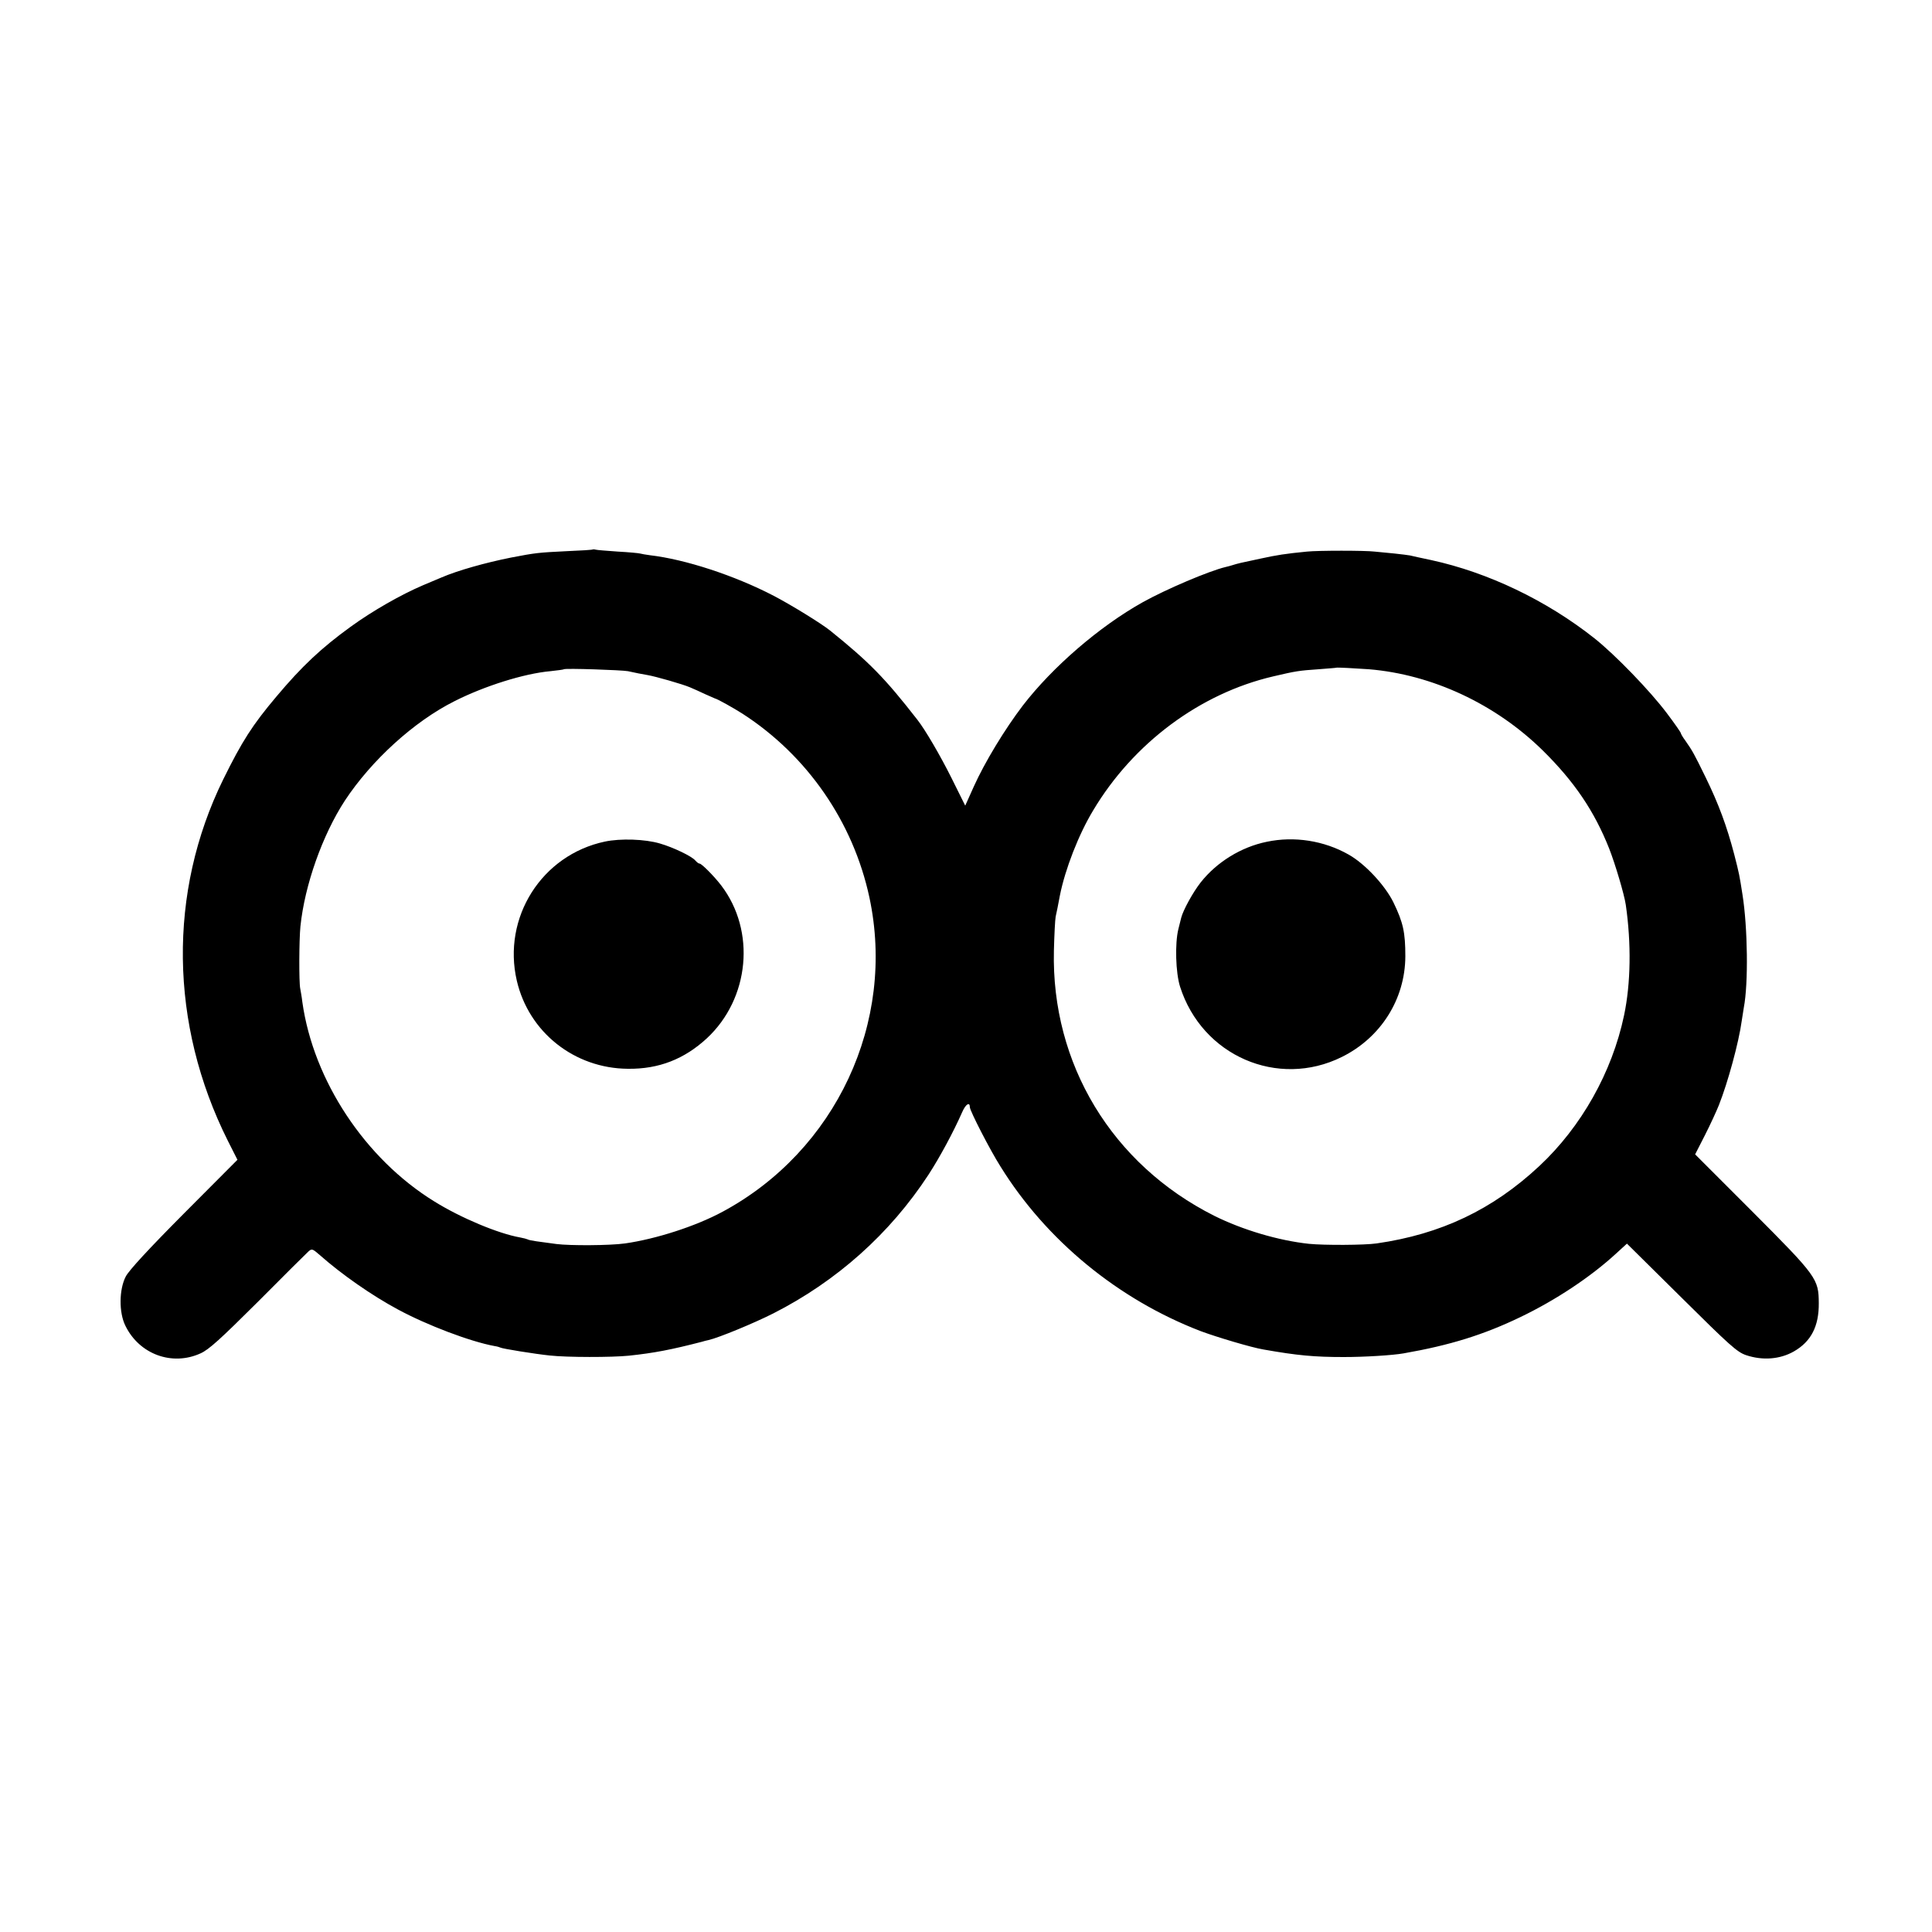
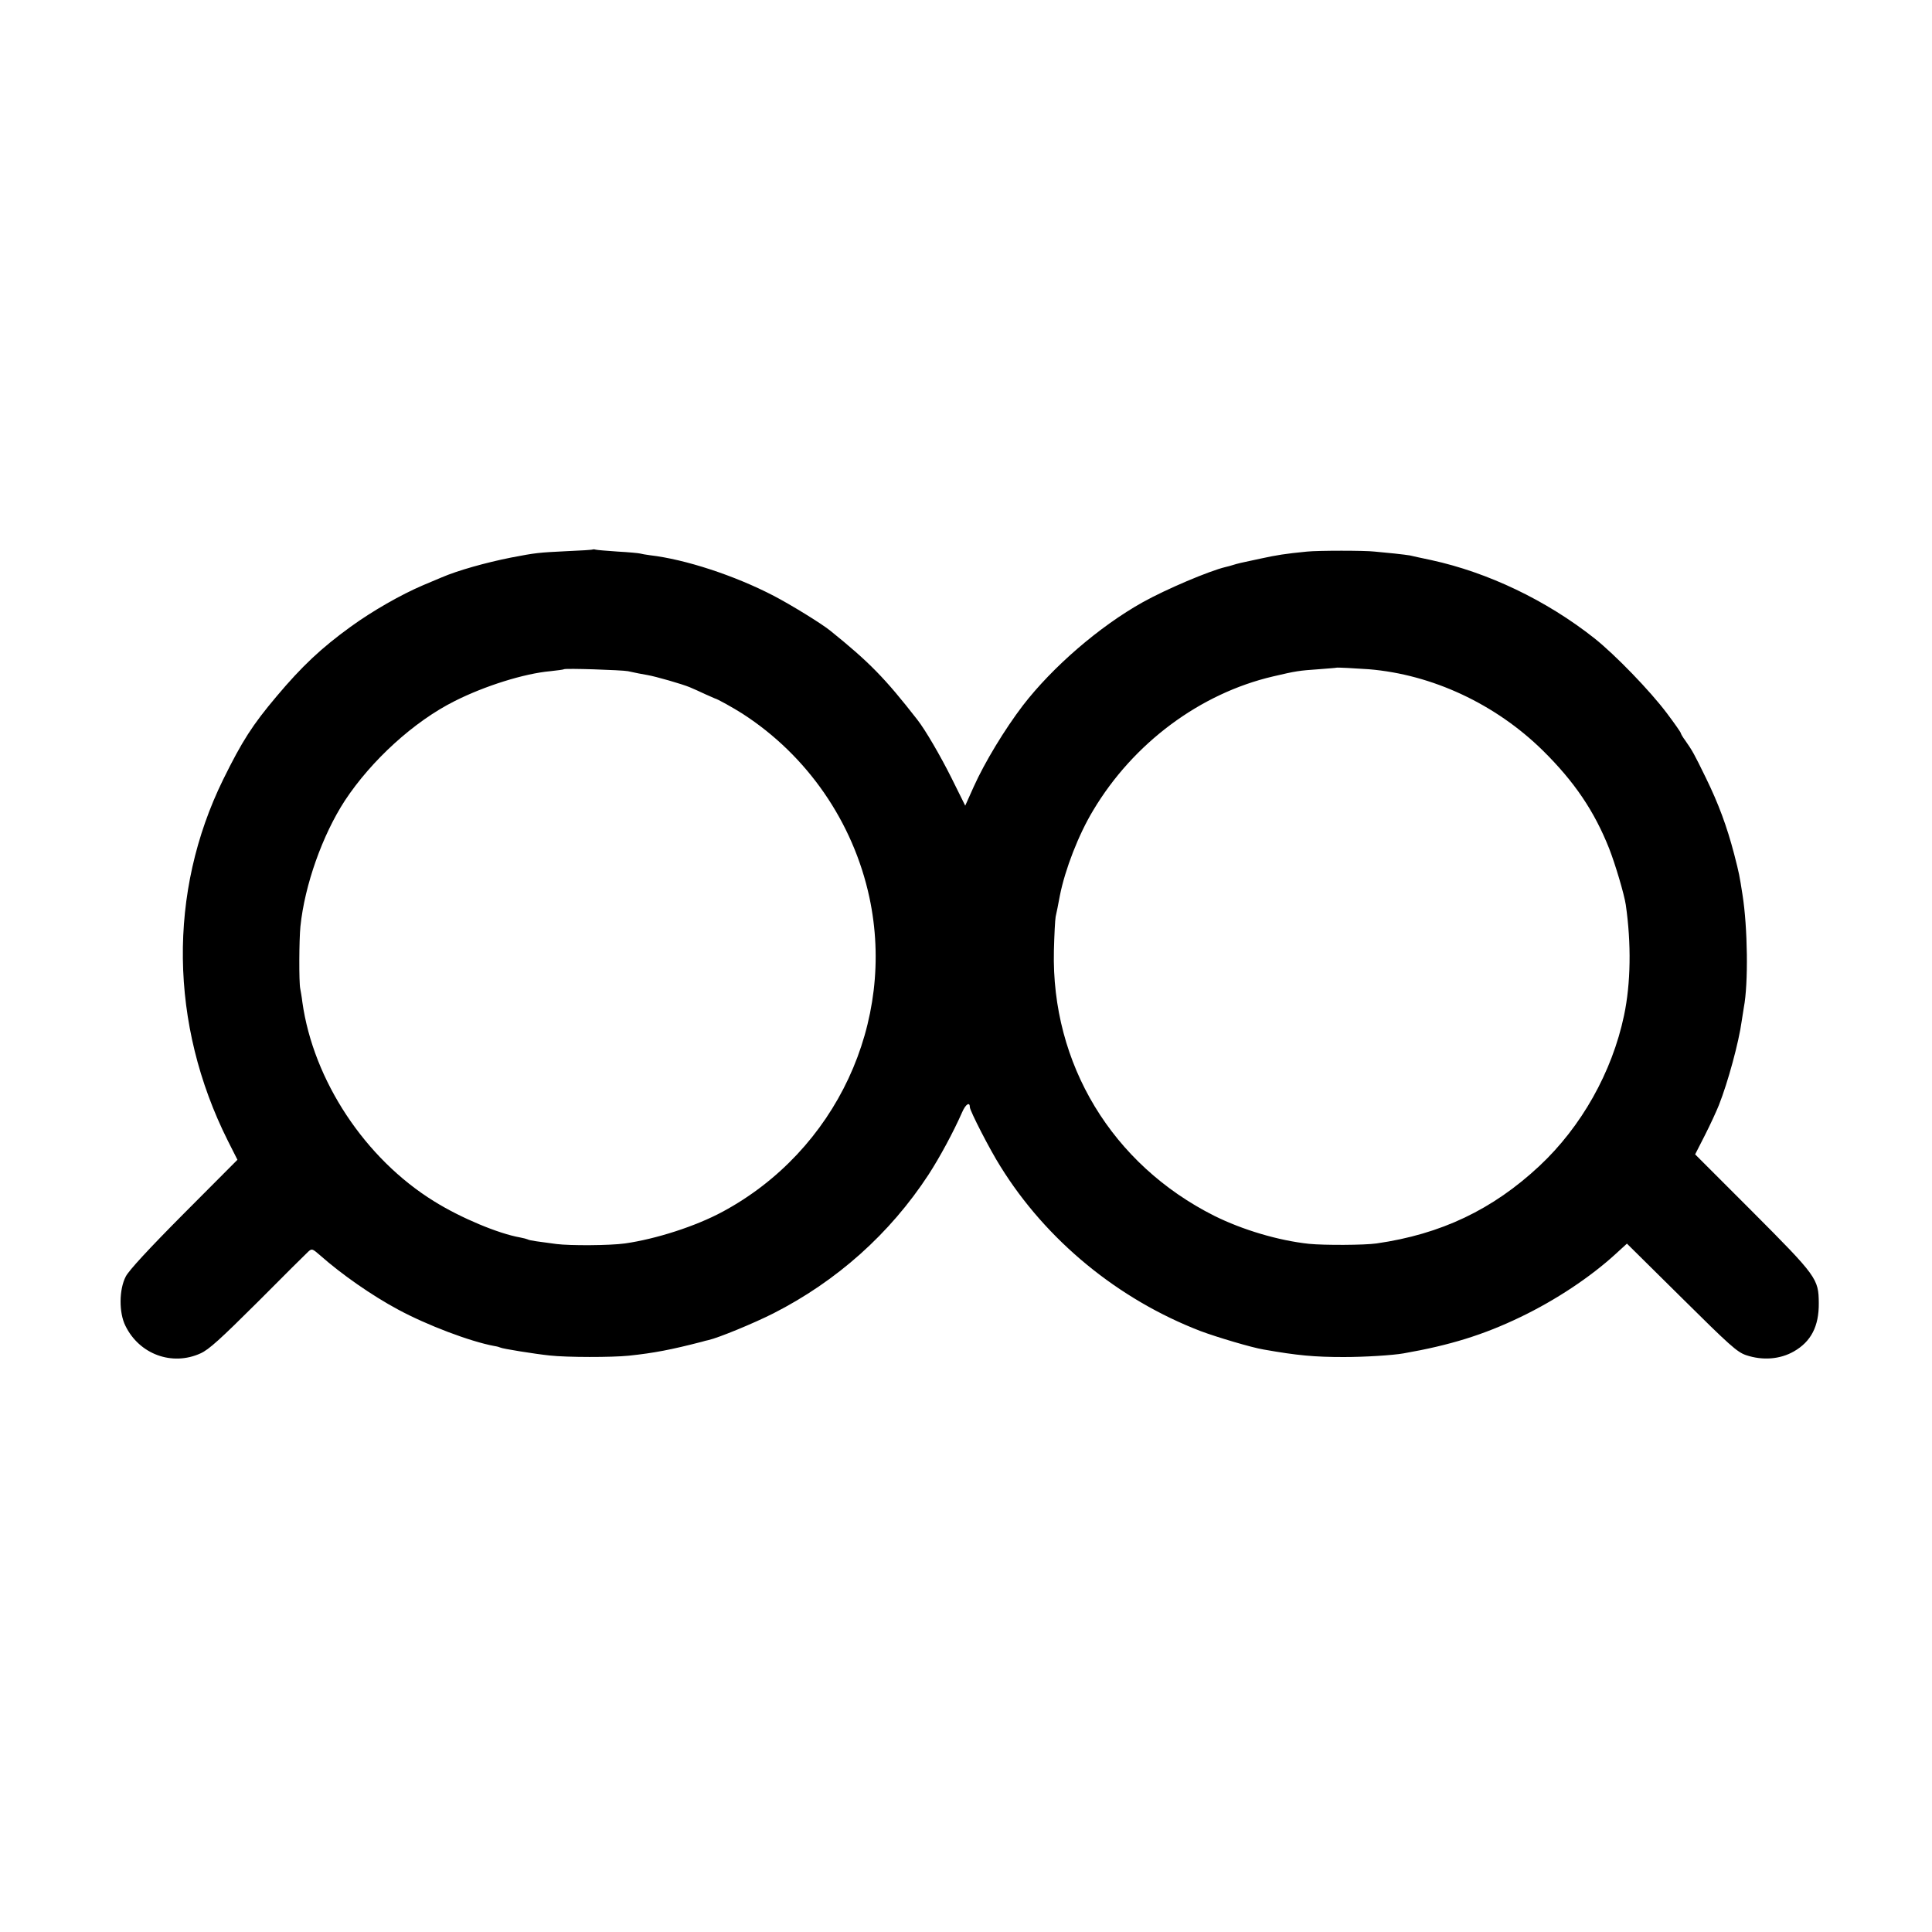
<svg xmlns="http://www.w3.org/2000/svg" version="1" width="1333.333" height="1333.333" viewBox="0 0 1000 1000">
  <path d="M306.8 284.4c-.1.2-6.4.6-13.8.9-14.1.7-15.6.8-28.5 3.3-13.1 2.6-27.7 6.7-36 10.3-1.1.5-5.4 2.3-9.5 4-11.5 4.9-26.2 13.3-37.5 21.5-15.2 11-25.3 20.5-38.4 36.1-12.4 14.7-17.8 23.1-27.6 43-28.6 58.3-27.8 126.6 2.4 186.9l5 9.9-27.7 27.8c-18.5 18.6-28.5 29.5-30.1 32.6-3.5 6.7-3.6 18.7-.2 25.5 7.2 14.8 24.2 21 38.9 14.3 4.4-2 10.2-7.3 29.7-26.7 13.3-13.4 25.1-25.1 26.1-26 1.8-1.6 2.1-1.5 5.9 1.8 11.3 10 26.9 20.9 40.5 28.2 15 8.1 37.4 16.6 49.9 18.9 1.4.2 2.7.6 3.1.8 1 .6 17.9 3.3 25.5 4.1 9.1 1 32.1 1 41 .1 13.2-1.4 21.9-3.1 37.8-7.2.9-.3 2.5-.7 3.5-.9 5.2-1.2 23.2-8.6 33.5-13.8 32.8-16.7 60.3-41.2 80.3-71.8 5.9-9.1 12.9-22.1 17.4-32.3 1.8-4.2 4-5.6 4-2.6 0 1.8 10.4 22.1 15.8 30.6 23.7 38.3 61 68.9 103.7 85.3 8.3 3.1 26.4 8.5 32.5 9.5 17.5 3.1 26.4 3.9 41.5 3.9 10.9 0 25.3-.9 31-1.9 24-4.2 41.4-9.6 60.5-18.8 18.1-8.7 36.1-20.6 49.3-32.7l5.8-5.3 28.2 27.9c25.1 24.9 28.8 28.2 33.4 29.8 8.6 2.9 17.6 2.2 24.8-1.9 8.9-5.1 13-13 12.9-25-.1-12.6-.9-13.8-34.6-47.6l-29.4-29.4 5.1-10c2.8-5.5 6-12.5 7.2-15.5 4.7-11.9 10.3-32.5 11.8-43.5.4-2.8.9-5.9 1.1-7 2.4-12.5 2-41.5-.7-58.5-1.6-10.1-1.6-10.4-4.3-20.9-3.8-14.5-8.1-26.1-14.7-39.6-6.1-12.5-6.9-13.9-10.6-19.2-1.3-1.7-2.3-3.5-2.3-3.8 0-.4-3.2-5-7.2-10.3-8.7-11.6-26.8-30.3-37.5-38.8-24.9-19.7-55.1-34.1-84.5-40.5-5.1-1.1-10-2.1-11-2.4-.9-.2-4.5-.6-8-1-3.4-.3-8.1-.8-10.3-1-4.8-.6-29.3-.6-35 0-11.3 1.1-15.6 1.8-23.9 3.6-10.5 2.2-12.1 2.6-14.6 3.4-1 .3-2.7.8-3.7 1-8.4 2-30.6 11.4-42.8 18.2-22.4 12.5-46.7 33.5-62.1 53.5-9.3 12.2-19.7 29.3-25.4 42l-4.4 9.8-7.1-14.3c-5.8-11.6-13.6-25-17.7-30.2-16.9-21.7-24.9-29.8-45.1-46.1-4.6-3.7-20.2-13.3-29.2-18-20.4-10.6-45.9-18.9-64-21-2.2-.3-4.6-.7-5.2-.9-.7-.2-5.9-.7-11.5-1-5.7-.4-10.8-.8-11.5-1-.6-.2-1.3-.2-1.5-.1zm401.7 62c32.8 2.7 65.6 18 90.1 42.1 16.3 16.1 26.6 31.3 34.3 50.7 3.2 8.2 7.8 23.7 8.6 29.1 2.9 20.1 2.6 40.7-.9 57.3-6.2 29.4-22.1 57.6-43.8 77.9-24.2 22.6-50.9 35.3-84.3 40.1-6.3.9-27 1-35 .2-15.8-1.7-34.3-7.2-49-14.5-52.9-26.6-84.4-78.6-83-137.3.2-8 .6-15.9.9-17.5.4-1.7 1.4-6.6 2.2-11 2.7-13.6 9.7-31.6 17.2-44 20.8-34.9 55.4-60.6 93.2-69.4 11.9-2.8 13.4-3 23.5-3.7 5-.4 9.1-.7 9.2-.8.3-.2 9.7.3 16.8.8zm-383.5 1c3.9.9 7.3 1.5 10.1 2 4.2.7 18.1 4.7 21.9 6.3 1.9.8 5.5 2.4 8 3.6 2.5 1.1 4.7 2.1 5 2.2 1.2.2 9.6 4.9 14.3 7.9 33.5 21.6 57.3 56 65.7 95.1 13.8 64.5-17.3 131.1-76 162.7-13.9 7.5-34.4 14.1-50.5 16.4-7.9 1.1-28.4 1.2-35.5.3-3.5-.5-8.1-1.1-10.3-1.4-2.1-.3-4.2-.7-4.6-1-.4-.2-2.2-.7-3.9-1-11.3-2-30.7-10.1-44.5-18.7-35.8-22.1-62.5-62.6-68.2-103.1-.3-2.7-.9-5.9-1.1-7-.7-3.3-.6-25.3.1-32.2 2.2-21.4 11.4-47.3 23-65.1 13.7-20.8 35.8-41 56.8-51.5 15.4-7.8 36-14.3 49.6-15.5 3.6-.4 6.8-.8 7-1 .6-.6 30 .4 33.1 1z" />
-   <path d="M655.7 435.7c-13.3 2.7-25.9 10.5-34.2 21-4.1 5.2-9.1 14.4-10.1 18.3-.2.8-.9 3.5-1.5 6-1.8 7.3-1.4 22.5.9 29.7 11.4 35.8 50.6 52.8 83.7 36.4 20.2-10 32.8-29.9 32.9-52.1 0-12.4-1.1-17.5-6.2-28-4.4-8.9-14.8-20-23.2-24.7-12.7-7.2-28.1-9.6-42.3-6.6zM313.1 435.6c-32.7 6.9-53.2 39.3-45.6 72 6.2 26.7 29.8 45.4 57.5 45.6 16 .2 29.2-5 40.9-15.8 22.1-20.6 25.4-55.5 7.4-79.1-3.6-4.7-10.1-11.3-11.2-11.3-.5 0-1.4-.7-2.2-1.6-1.8-2.2-11.4-6.8-18.3-8.8-7.7-2.3-20.5-2.7-28.5-1z" />
</svg>